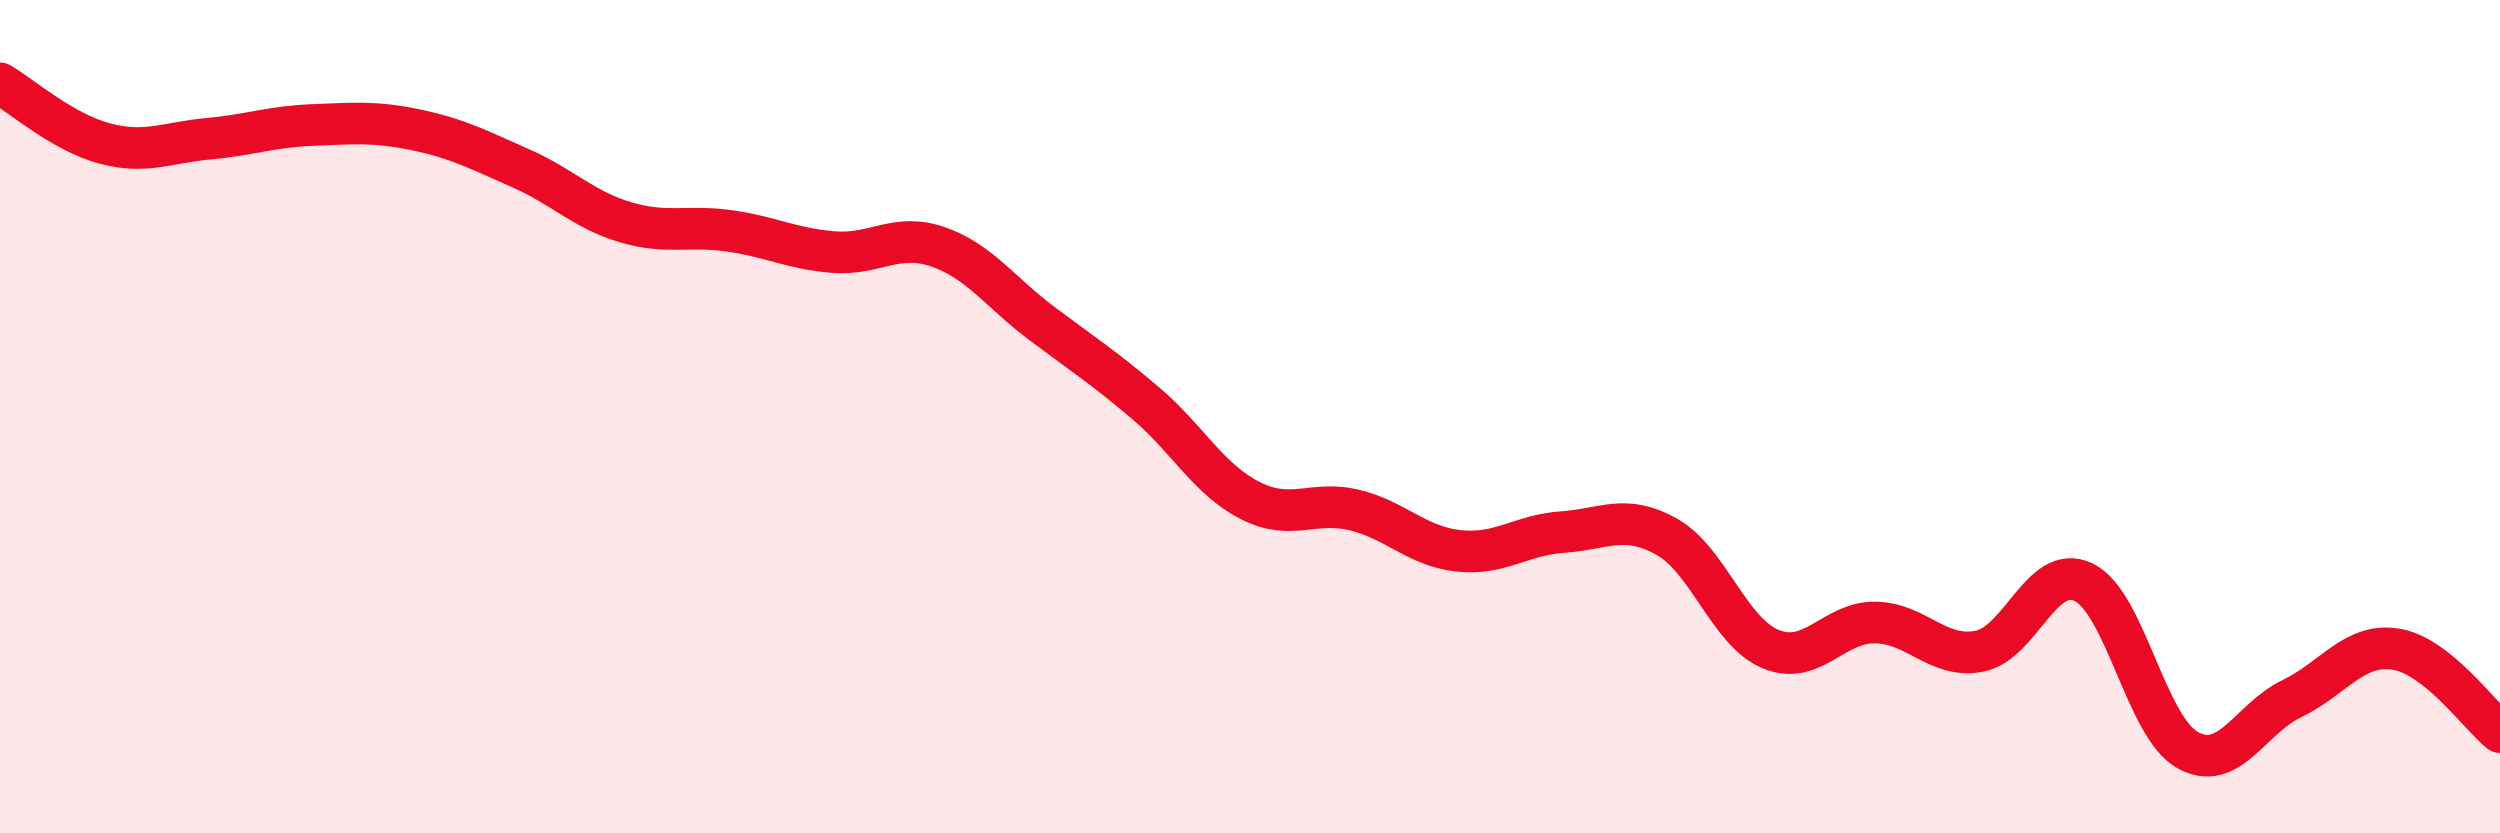
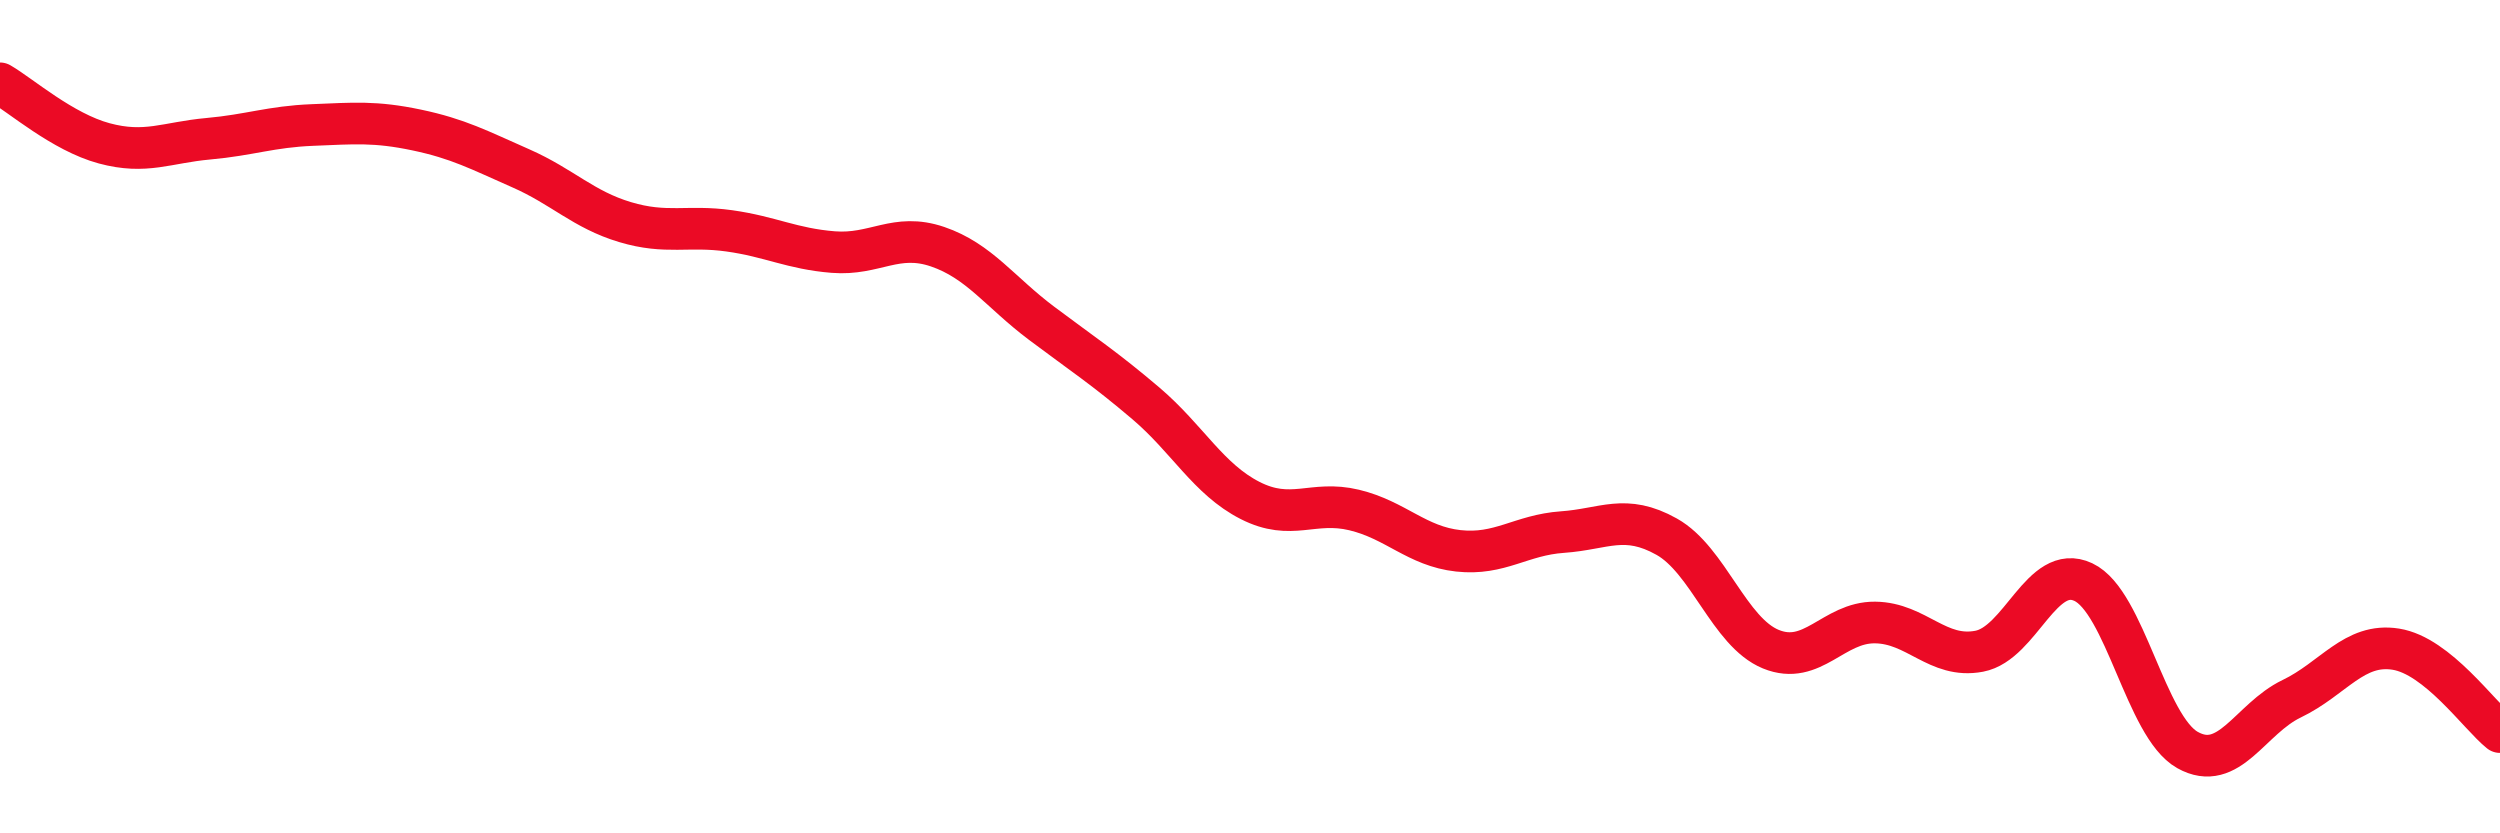
<svg xmlns="http://www.w3.org/2000/svg" width="60" height="20" viewBox="0 0 60 20">
-   <path d="M 0,2 C 0.5,2.29 1.5,3.17 2.5,3.44 C 3.5,3.71 4,3.42 5,3.33 C 6,3.24 6.5,3.04 7.5,3 C 8.5,2.96 9,2.91 10,3.12 C 11,3.33 11.5,3.6 12.5,4.04 C 13.5,4.48 14,5.03 15,5.33 C 16,5.63 16.5,5.4 17.5,5.54 C 18.5,5.68 19,5.97 20,6.05 C 21,6.13 21.5,5.58 22.5,5.92 C 23.5,6.26 24,7.01 25,7.76 C 26,8.51 26.5,8.83 27.5,9.68 C 28.5,10.53 29,11.5 30,12.01 C 31,12.52 31.5,12 32.5,12.24 C 33.5,12.48 34,13.11 35,13.22 C 36,13.33 36.5,12.84 37.5,12.77 C 38.5,12.7 39,12.32 40,12.88 C 41,13.44 41.5,15.17 42.5,15.58 C 43.5,15.99 44,14.93 45,14.94 C 46,14.95 46.5,15.82 47.5,15.63 C 48.5,15.44 49,13.5 50,13.97 C 51,14.44 51.5,17.44 52.5,18 C 53.5,18.56 54,17.25 55,16.77 C 56,16.29 56.5,15.42 57.5,15.58 C 58.5,15.74 59.5,17.17 60,17.57L60 20L0 20Z" fill="#EB0A25" opacity="0.1" stroke-linecap="round" stroke-linejoin="round" />
  <path d="M 0,2 C 0.5,2.29 1.5,3.17 2.5,3.44 C 3.5,3.71 4,3.42 5,3.33 C 6,3.24 6.5,3.04 7.5,3 C 8.5,2.96 9,2.91 10,3.12 C 11,3.33 11.5,3.6 12.5,4.04 C 13.5,4.48 14,5.03 15,5.33 C 16,5.63 16.5,5.4 17.5,5.54 C 18.5,5.68 19,5.97 20,6.05 C 21,6.13 21.5,5.58 22.5,5.92 C 23.5,6.26 24,7.01 25,7.76 C 26,8.51 26.5,8.83 27.5,9.68 C 28.5,10.53 29,11.5 30,12.01 C 31,12.52 31.5,12 32.5,12.24 C 33.5,12.48 34,13.11 35,13.22 C 36,13.33 36.5,12.84 37.5,12.77 C 38.5,12.7 39,12.32 40,12.88 C 41,13.44 41.5,15.17 42.5,15.58 C 43.5,15.99 44,14.93 45,14.94 C 46,14.95 46.5,15.82 47.5,15.63 C 48.5,15.44 49,13.5 50,13.97 C 51,14.44 51.5,17.44 52.5,18 C 53.5,18.56 54,17.25 55,16.77 C 56,16.29 56.5,15.42 57.5,15.58 C 58.5,15.74 59.5,17.17 60,17.57" stroke="#EB0A25" stroke-width="1" fill="none" stroke-linecap="round" stroke-linejoin="round" />
</svg>